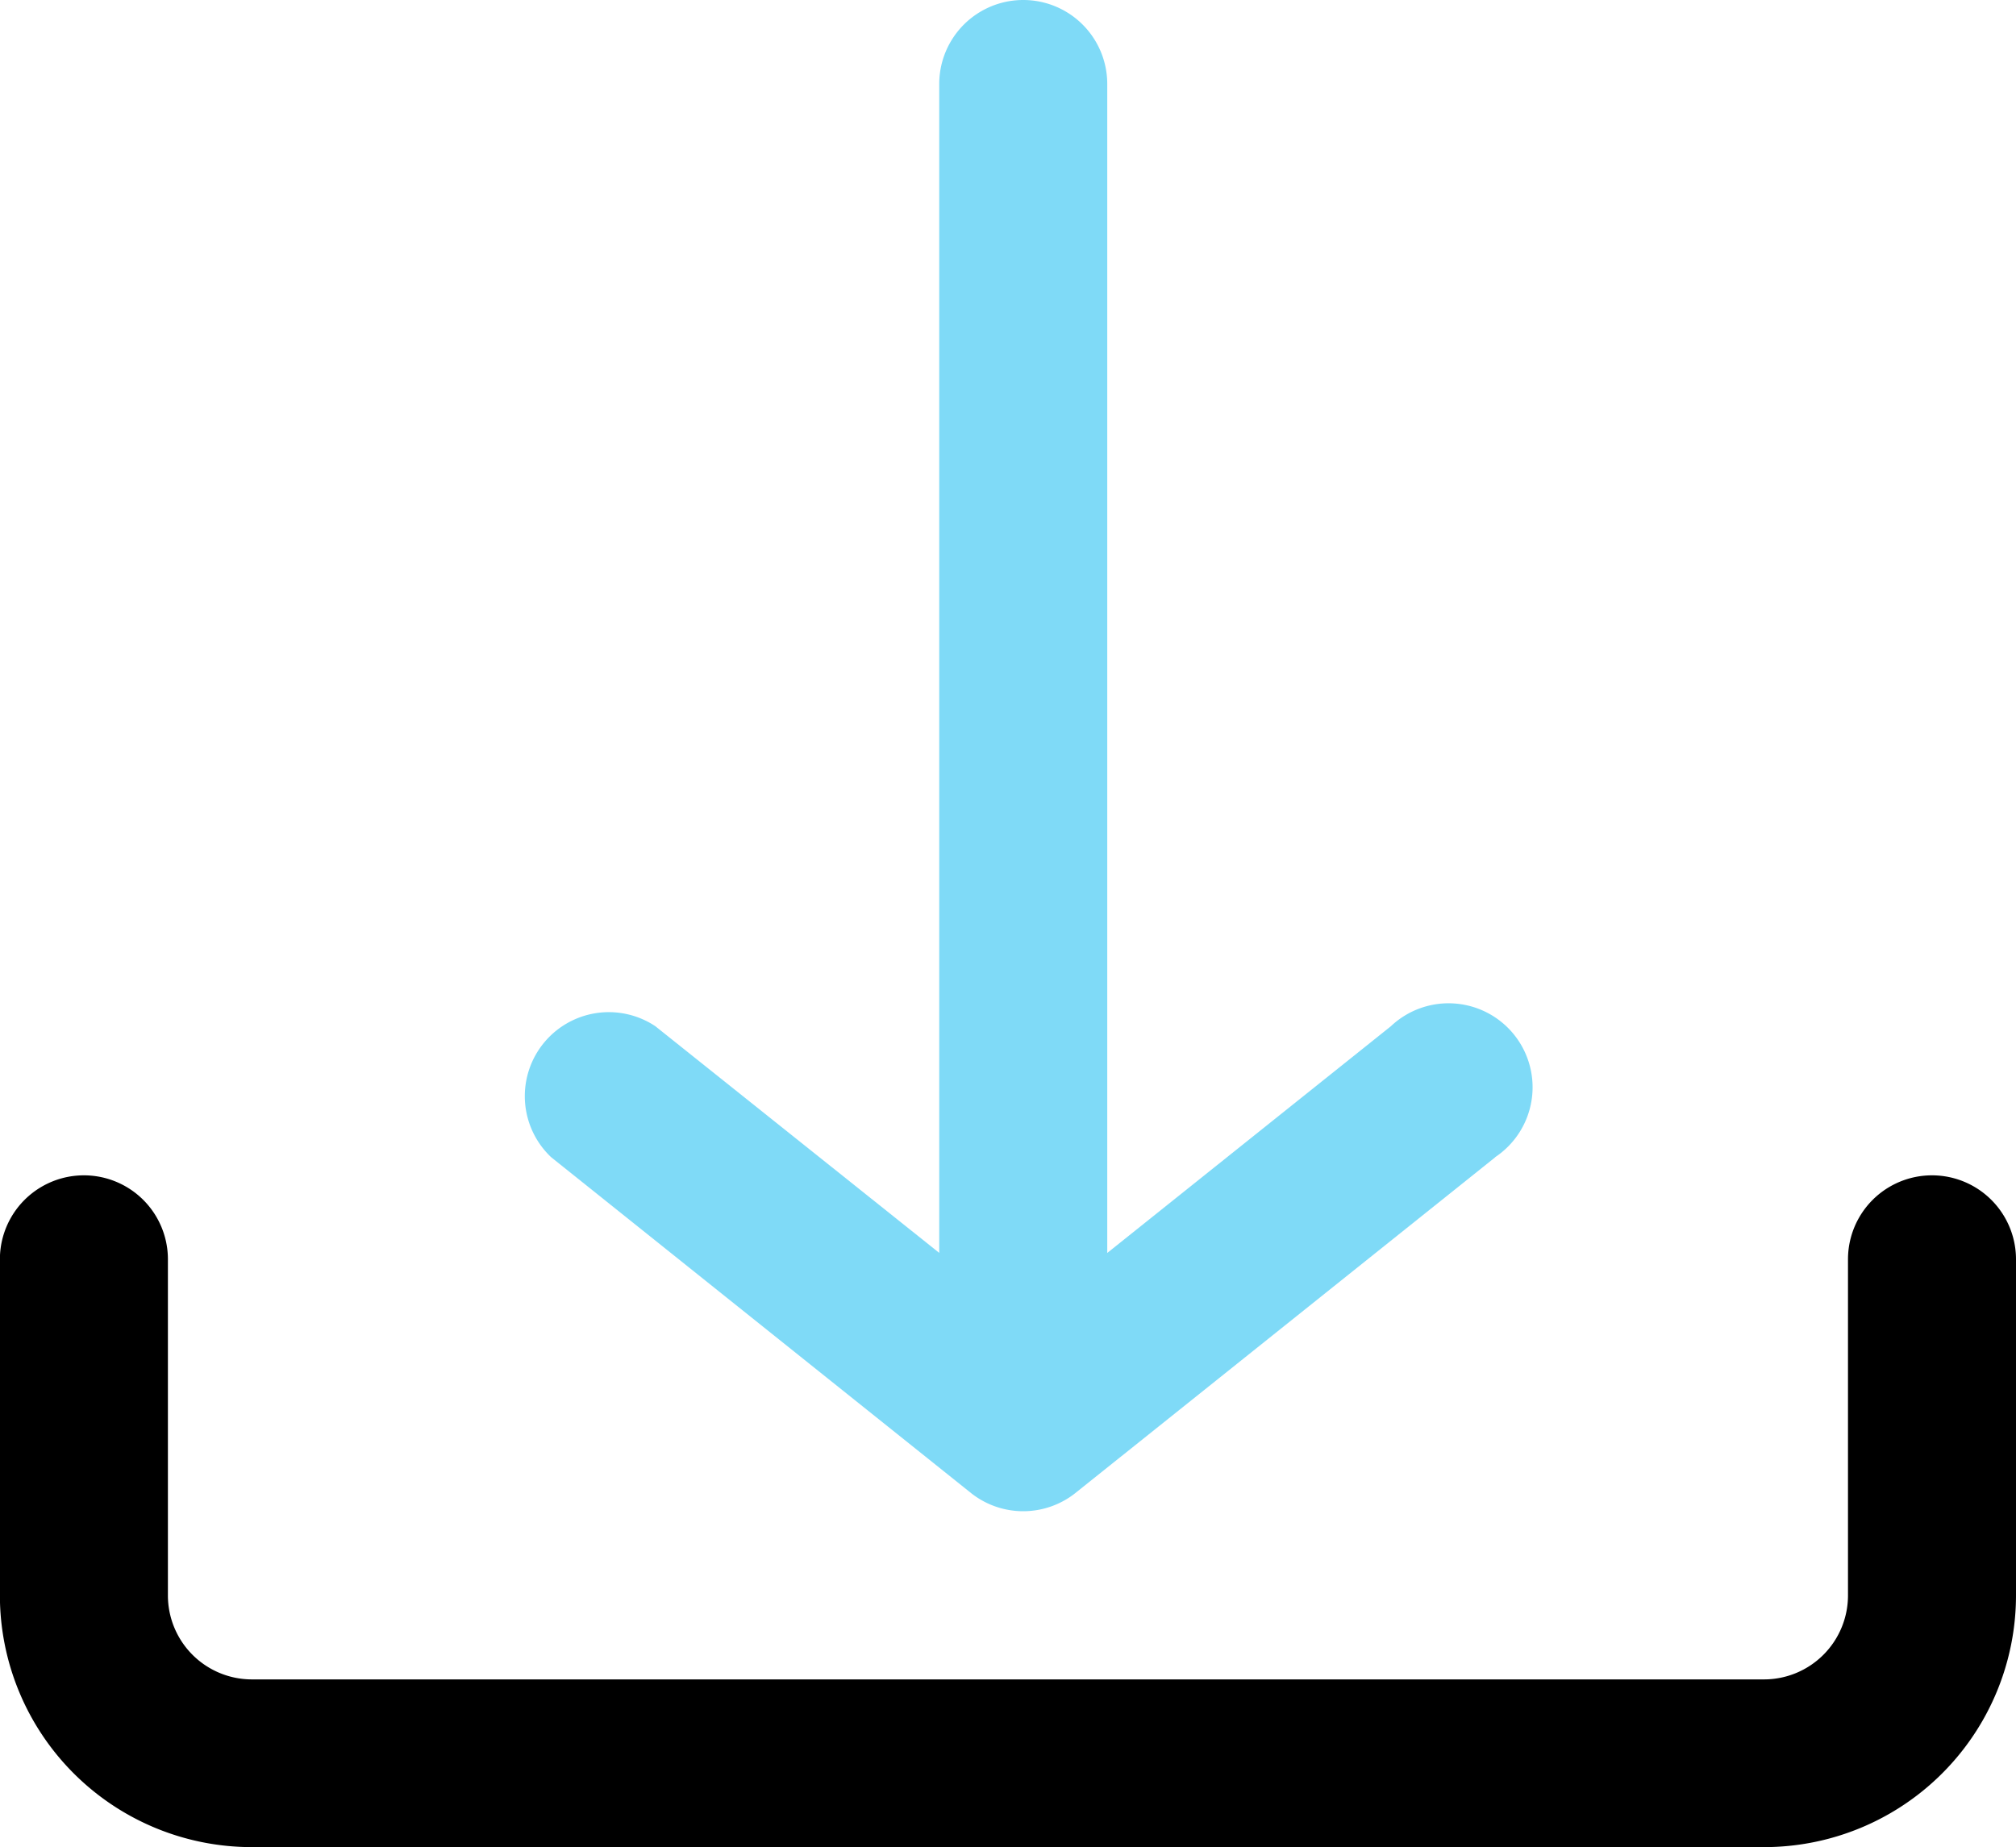
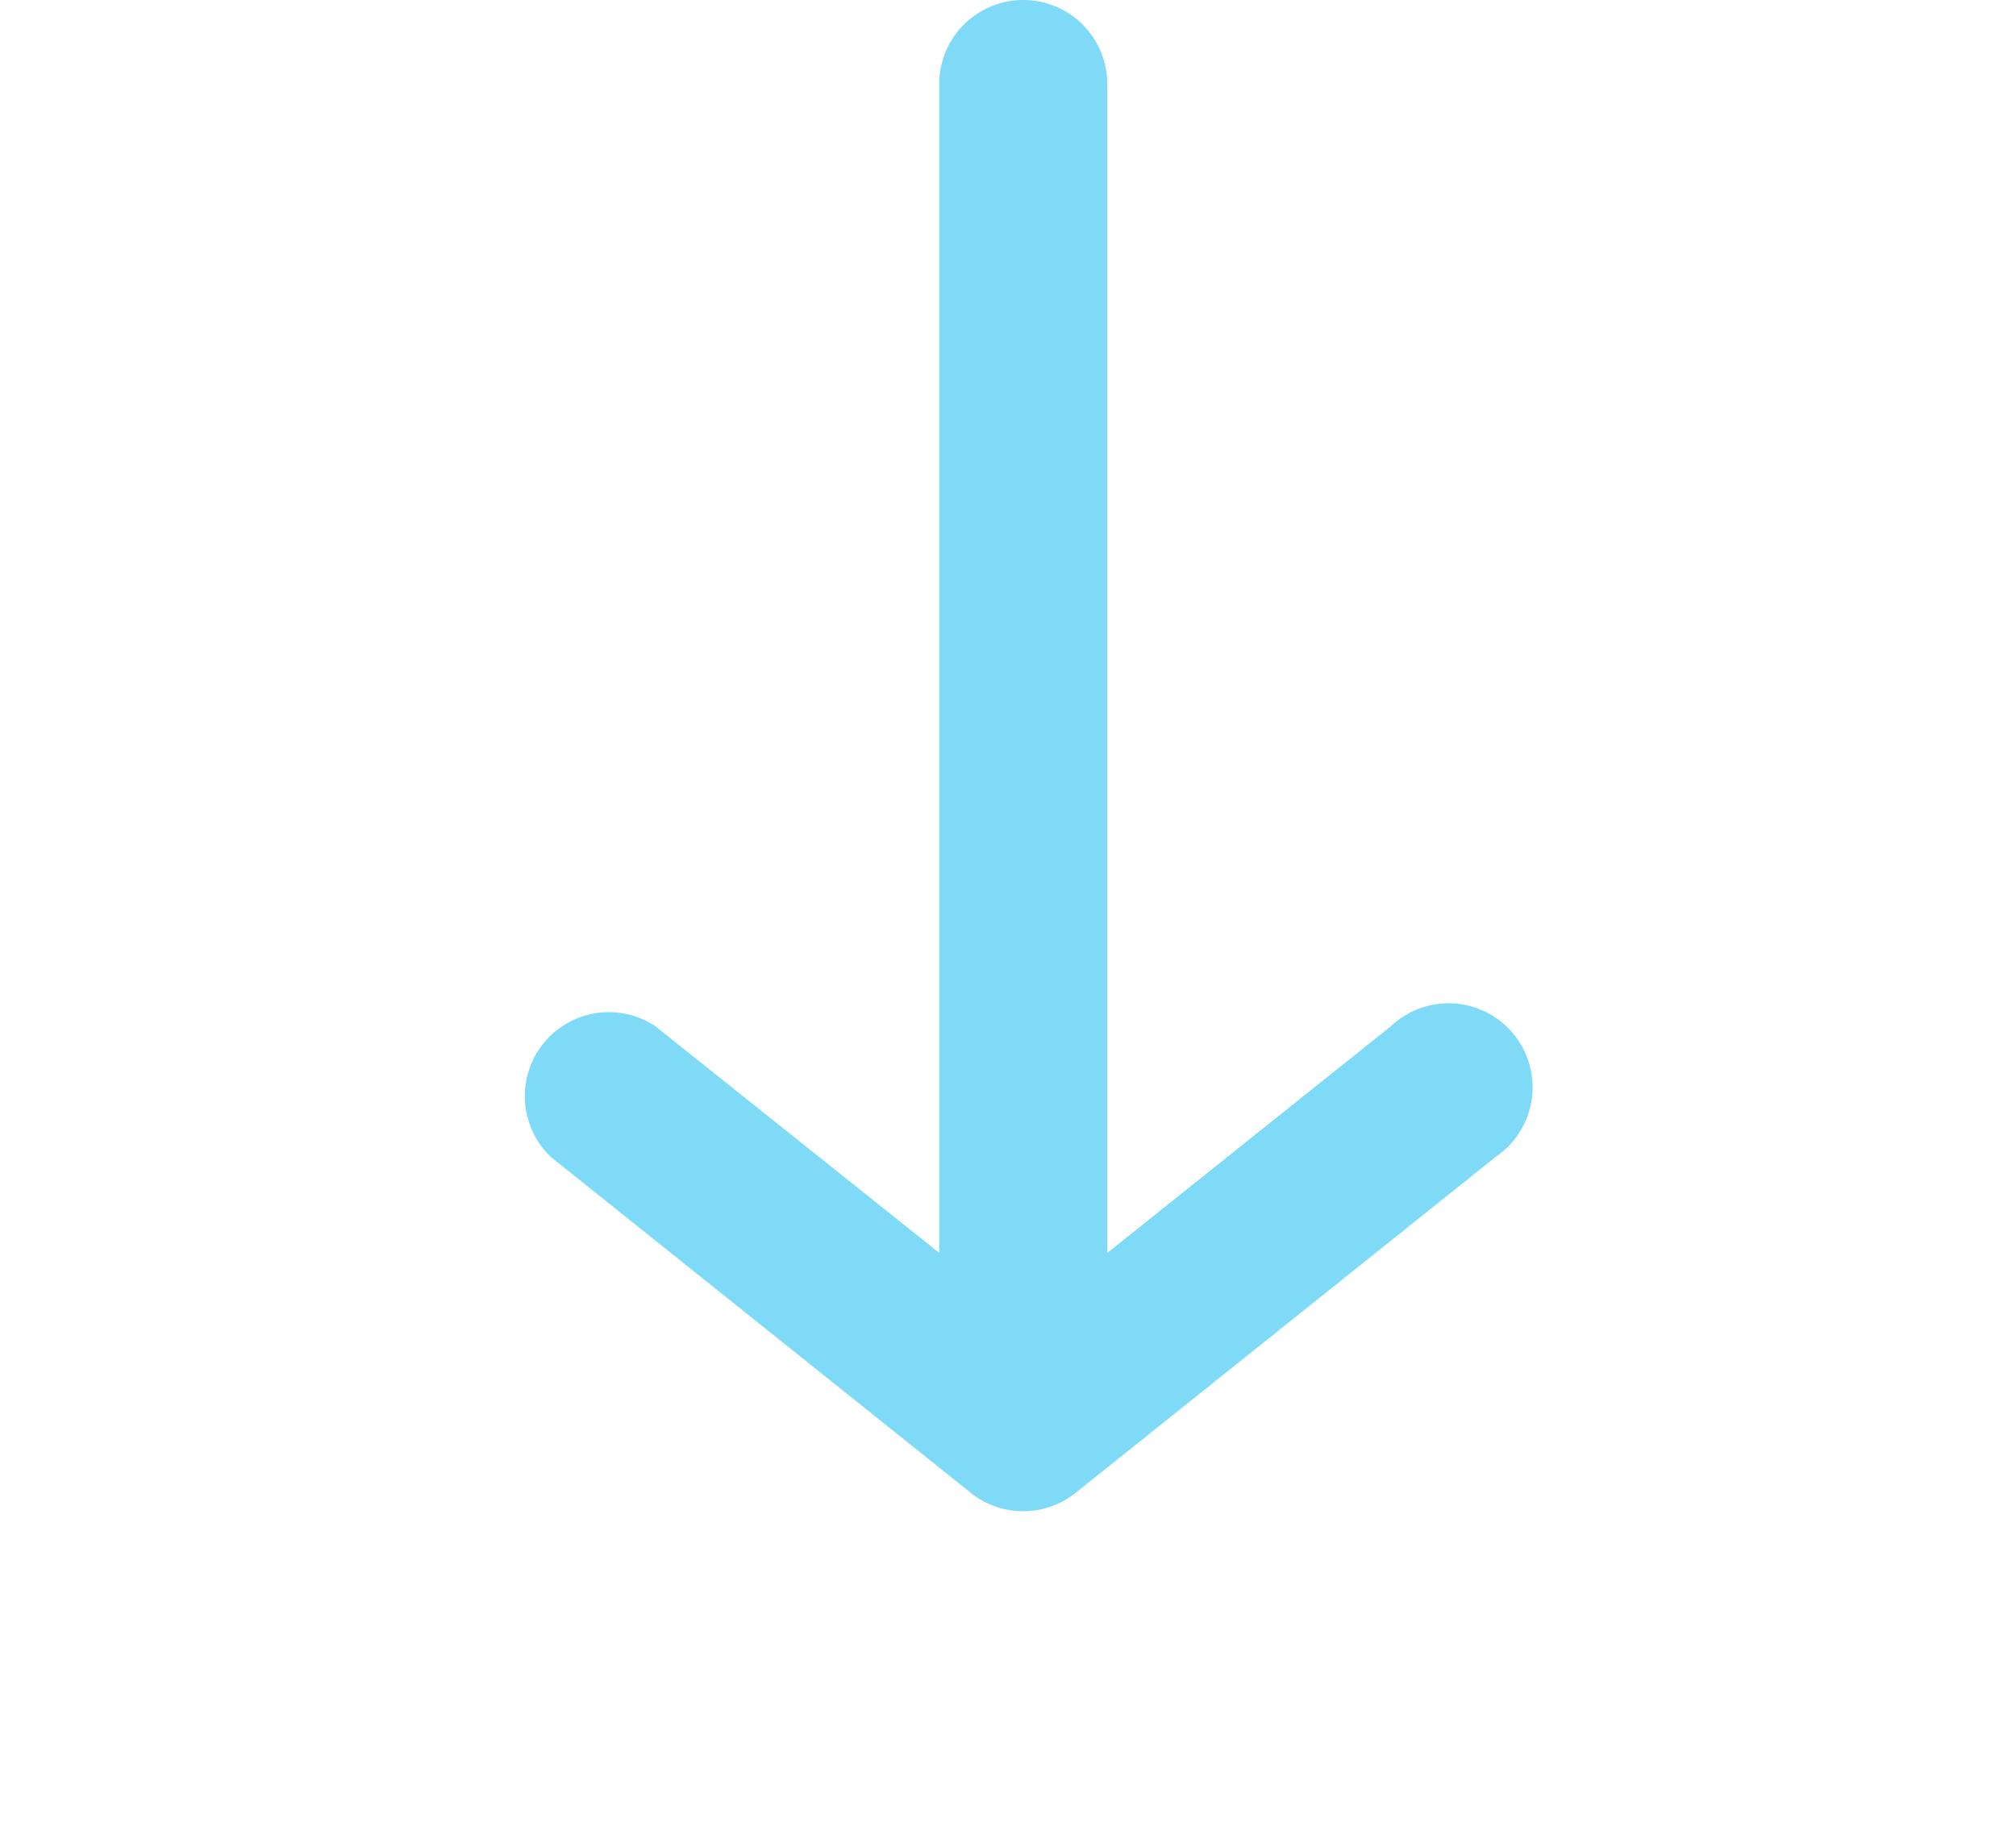
<svg xmlns="http://www.w3.org/2000/svg" id="Group_9818" data-name="Group 9818" width="39.213" height="35.938" viewBox="0 0 39.213 35.938">
  <g id="Download" transform="translate(0 22.867)">
-     <path id="Path_5333" data-name="Path 5333" d="M43.213,40.062V33.527a1.634,1.634,0,0,0-3.268,0v6.536A1.634,1.634,0,0,1,38.311,41.7H8.9a1.634,1.634,0,0,1-1.634-1.634V33.527a1.634,1.634,0,0,0-3.268,0v6.536a4.9,4.9,0,0,0,4.9,4.9h29.41A4.9,4.9,0,0,0,43.213,40.062Z" transform="translate(-4 -31.893)" />
-   </g>
+     </g>
  <path id="Path_5335" data-name="Path 5335" d="M34.53,27.515,26.361,34.05a1.634,1.634,0,0,1-2.026,0l-8.169-6.536a1.634,1.634,0,0,1,2.026-2.549l5.523,4.411V6.634a1.634,1.634,0,0,1,3.268,0V29.377L32.5,24.966a1.634,1.634,0,1,1,2.026,2.549Z" transform="translate(-5.446 -5)" fill="#7fdaf7" />
</svg>